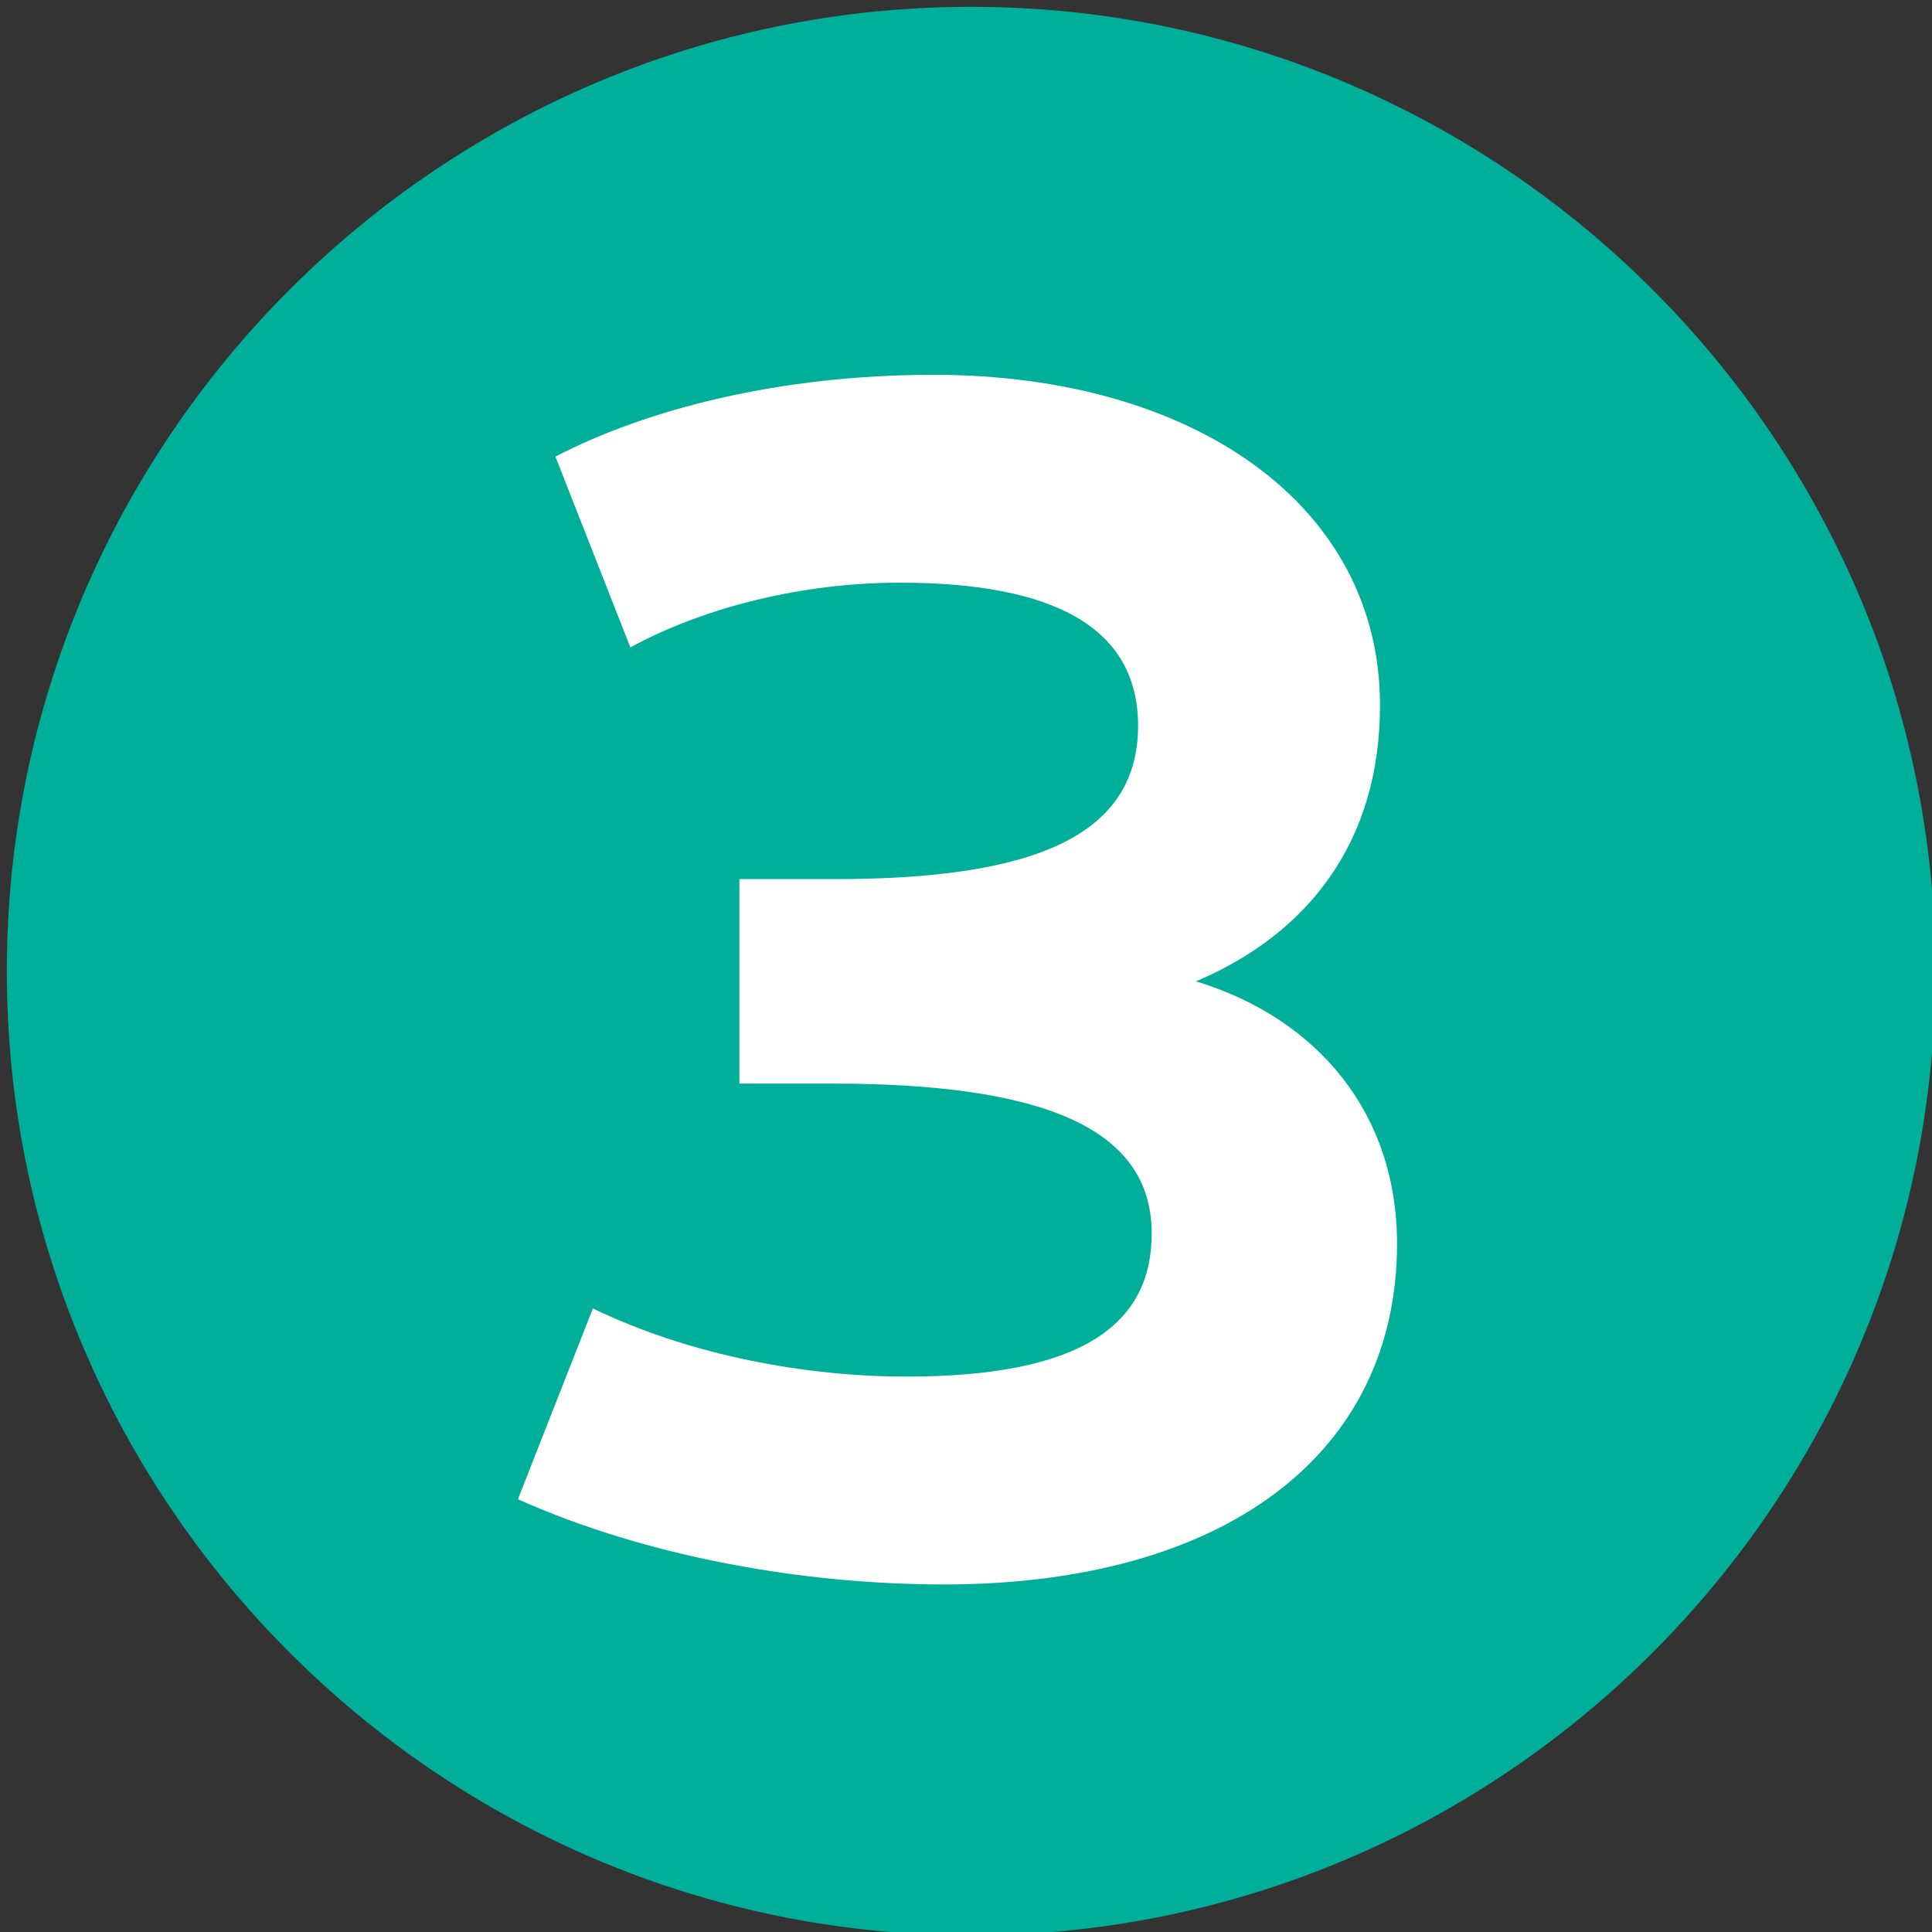
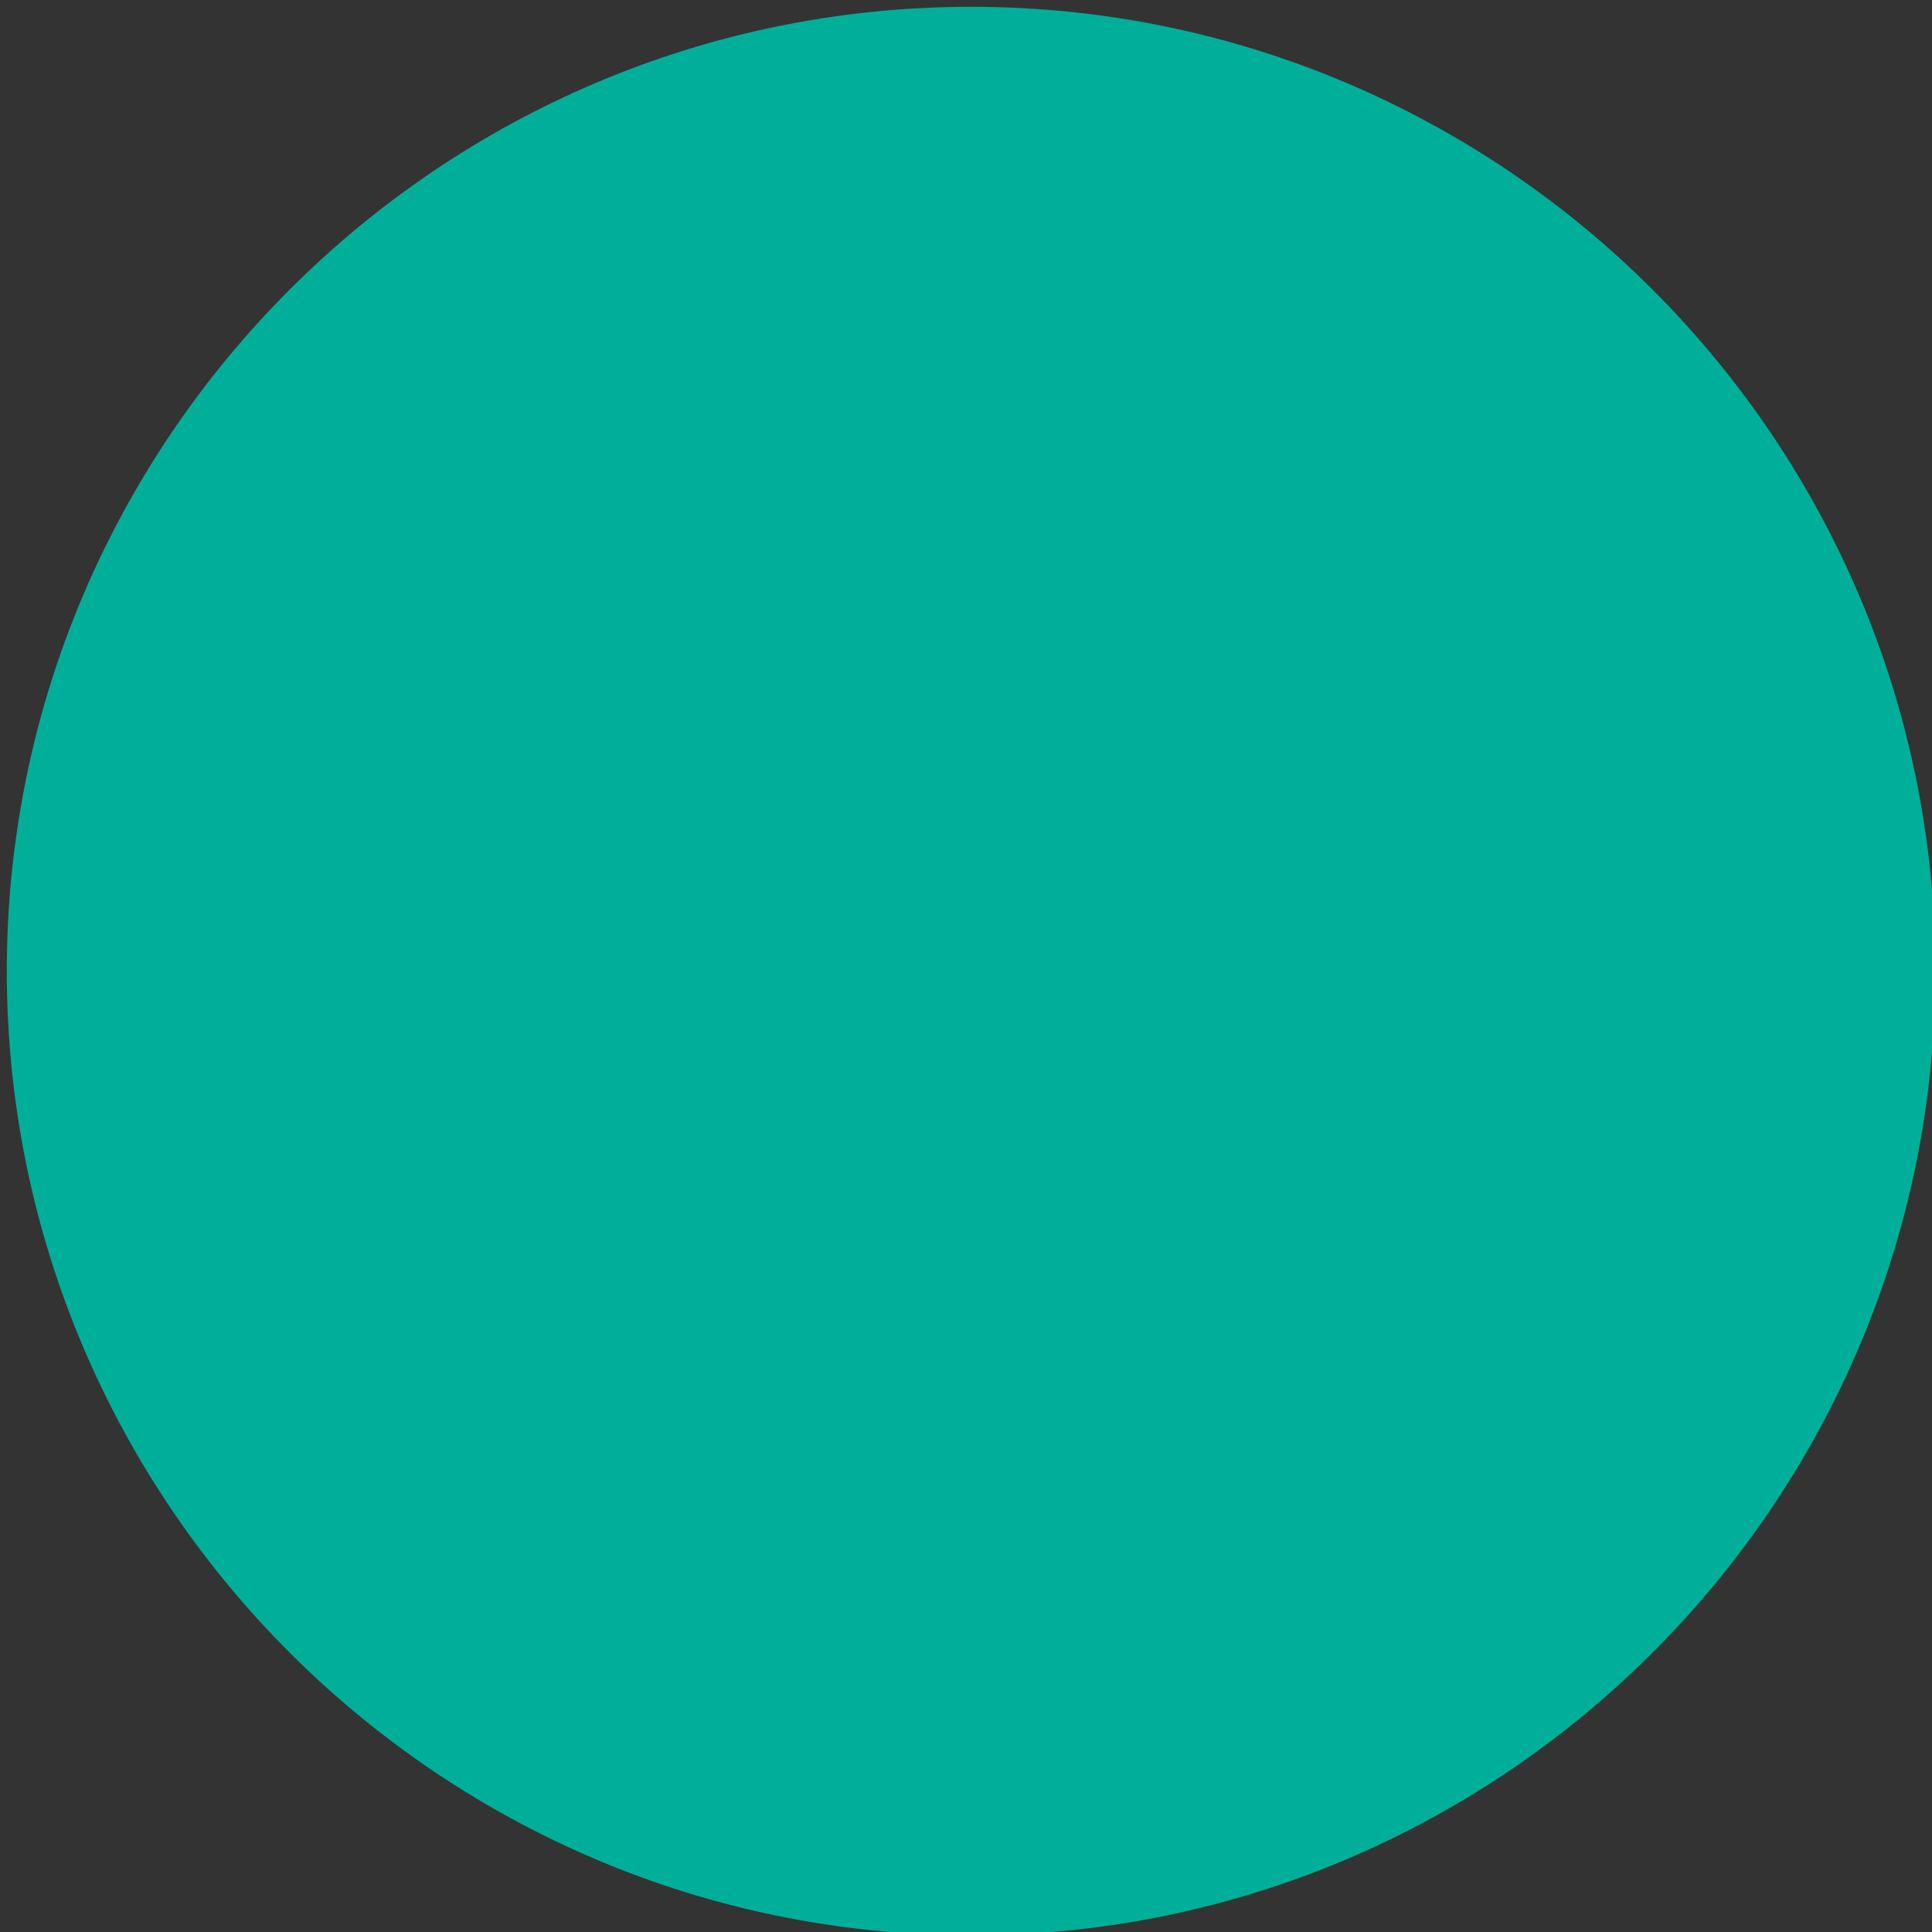
<svg xmlns="http://www.w3.org/2000/svg" version="1.1" id="Layer_1" x="0px" y="0px" viewBox="0 0 56.7 56.7" style="enable-background:new 0 0 56.7 56.7;">
  <rect x="0" y="0" width="56.7" height="56.7" fill="#333333" stroke="none" />
  <style type="text/css">
	.st0{display:none;}
	.st1{display:inline;fill:#FFFFFF;}
	.st2{fill:#00AF9A;}
	.st3{enable-background:new    ;}
	.st4{fill:#FFFFFF;}
</style>
  <g class="st0">
-     <path class="st1" d="M28.6,5.8C16.2,5.8,6.2,15.9,6.2,28.3s10.1,22.4,22.4,22.4S51,40.6,51,28.3S41,5.8,28.6,5.8z M28.6,47&#10;  C18.3,47,9.9,38.6,9.9,28.3S18.3,9.6,28.6,9.6S47.3,18,47.3,28.3S38.9,47,28.6,47z" />
-   </g>
+     </g>
  <g>
    <g>
      <path class="st2" d="M28.5,0.2C12.9,0.2,0.2,12.9,0.2,28.5s12.7,28.3,28.3,28.3s28.3-12.7,28.3-28.3S44.1,0.2,28.5,0.2z" />
    </g>
  </g>
  <g class="st3">
-     <path class="st4" d="M41,36.5c0,6.2-5.1,10-13.3,10c-4.1,0-8.7-0.8-12.5-2.5l2.2-5.6c2.9,1.4,6.3,2,9.2,2c5.1,0,7.2-1.5,7.2-4.2&#10;  c0-3.1-3.2-4.4-9.4-4.4h-2.7v-6h2.8c5.7,0,8.9-1.2,8.9-4.5c0-2.9-2.5-4.2-7-4.2c-2.8,0-5.7,0.7-7.9,1.9l-2.2-5.6&#10;  c2.7-1.4,6.6-2.4,11.1-2.4c7.6,0,13.1,3.8,13.1,9.7c0,4-2.1,6.7-5.4,8.1C38.7,29.9,41,32.7,41,36.5z" />
-   </g>
+     </g>
</svg>